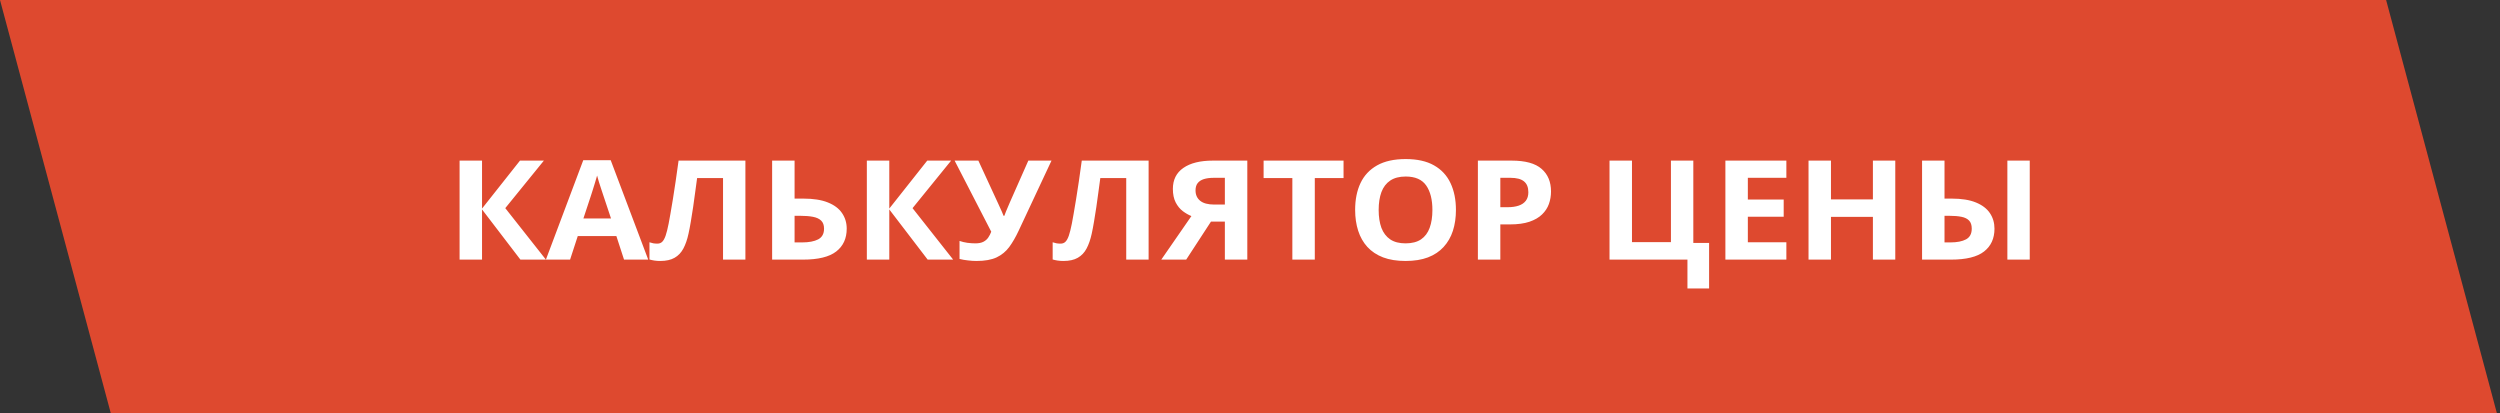
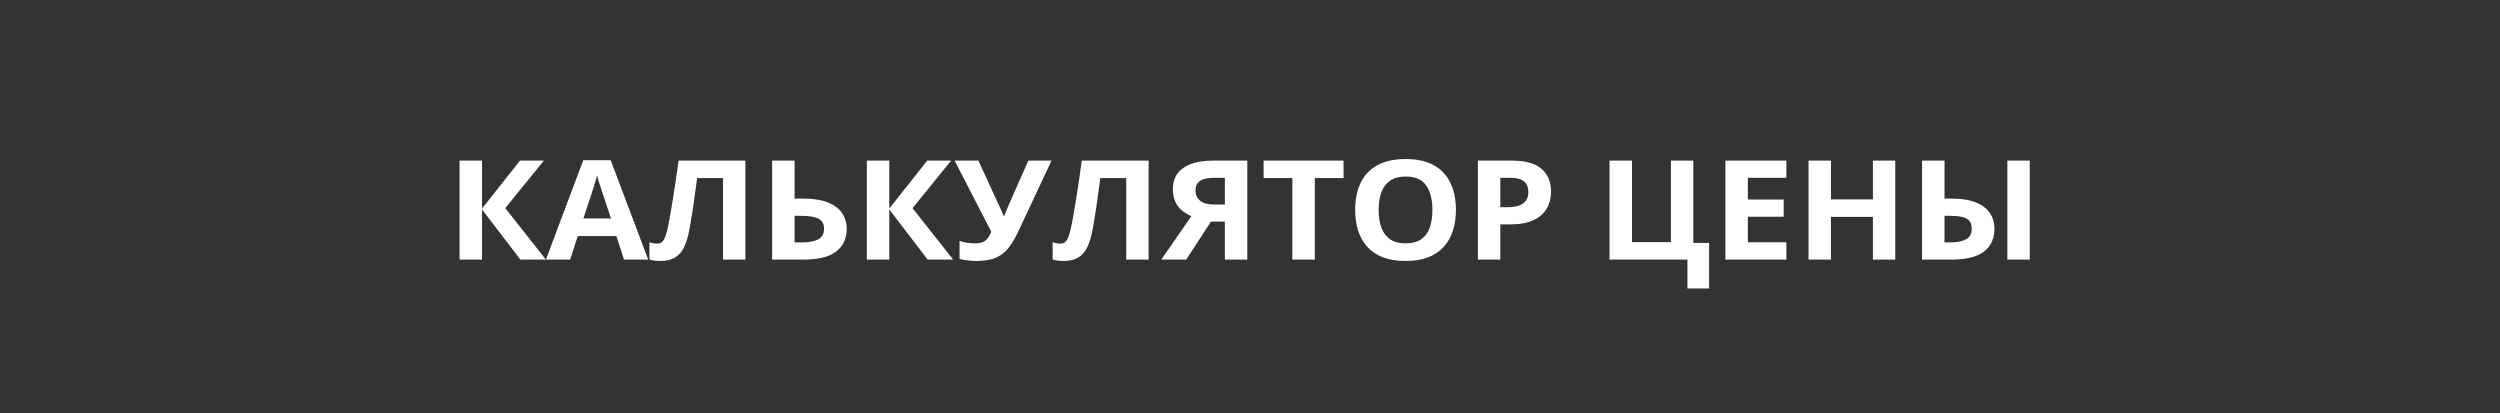
<svg xmlns="http://www.w3.org/2000/svg" width="236" height="39" viewBox="0 0 236 39" fill="none">
  <rect x="0" y="0" width="236" height="39" fill="#333333" stroke="none" />
-   <rect width="225.249" height="40.38" transform="matrix(1 0 0.259 0.966 0 0)" fill="#DE492F" />
  <path d="M51.533 24.508H49.127L45.504 19.771L45.504 24.508H43.385L43.385 15.162H45.504L45.504 19.688L49.086 15.162H51.342L47.698 19.649L51.533 24.508ZM58.909 24.508L58.185 22.283H54.541L53.816 24.508H51.533L55.06 15.124H57.651L61.192 24.508H58.909ZM57.679 20.621L56.954 18.448C56.908 18.303 56.847 18.117 56.77 17.892C56.697 17.661 56.621 17.429 56.544 17.195C56.471 16.956 56.412 16.749 56.366 16.575C56.321 16.749 56.257 16.967 56.175 17.227C56.097 17.482 56.022 17.725 55.949 17.955C55.876 18.186 55.824 18.35 55.792 18.448L55.074 20.621H57.679ZM70.366 24.508H68.254L68.254 16.811H65.807C65.752 17.212 65.693 17.649 65.629 18.122C65.565 18.595 65.499 19.072 65.431 19.553C65.362 20.035 65.289 20.493 65.212 20.928C65.139 21.363 65.066 21.744 64.993 22.072C64.875 22.618 64.713 23.082 64.508 23.466C64.307 23.845 64.032 24.135 63.681 24.335C63.334 24.535 62.881 24.636 62.32 24.636C62.133 24.636 61.953 24.623 61.78 24.597C61.612 24.572 61.454 24.537 61.309 24.495L61.309 22.871C61.427 22.91 61.546 22.942 61.664 22.967C61.783 22.988 61.912 22.999 62.054 22.999C62.236 22.999 62.386 22.944 62.505 22.833C62.628 22.718 62.737 22.524 62.833 22.251C62.929 21.974 63.024 21.593 63.12 21.107C63.161 20.894 63.216 20.593 63.284 20.206C63.352 19.814 63.43 19.355 63.517 18.831C63.603 18.303 63.692 17.727 63.783 17.105C63.879 16.483 63.97 15.835 64.057 15.162H70.366L70.366 24.508ZM72.889 24.508L72.889 15.162H75.008L75.008 18.748H75.842C76.781 18.748 77.551 18.869 78.152 19.112C78.758 19.355 79.205 19.692 79.492 20.122C79.784 20.549 79.93 21.037 79.93 21.586C79.93 22.511 79.599 23.229 78.939 23.741C78.282 24.252 77.236 24.508 75.801 24.508H72.889ZM75.008 22.884H75.719C76.361 22.884 76.867 22.788 77.236 22.596C77.606 22.4 77.79 22.064 77.79 21.586C77.79 21.254 77.699 21 77.517 20.826C77.339 20.651 77.081 20.532 76.744 20.468C76.412 20.404 76.013 20.372 75.548 20.372H75.008L75.008 22.884ZM89.978 24.508H87.572L83.949 19.771L83.949 24.508H81.83L81.83 15.162H83.949L83.949 19.688L87.531 15.162H89.787L86.144 19.649L89.978 24.508ZM99.262 15.162L96.165 21.772C95.887 22.368 95.591 22.882 95.276 23.312C94.962 23.738 94.563 24.067 94.08 24.297C93.597 24.523 92.963 24.636 92.18 24.636C91.934 24.636 91.667 24.618 91.38 24.584C91.093 24.555 90.826 24.508 90.58 24.444L90.58 22.743C90.808 22.824 91.054 22.884 91.318 22.922C91.587 22.956 91.84 22.973 92.077 22.973C92.387 22.973 92.638 22.924 92.829 22.826C93.02 22.728 93.173 22.596 93.287 22.43C93.401 22.264 93.497 22.078 93.574 21.874L90.115 15.162H92.357L94.224 19.208C94.265 19.294 94.317 19.409 94.381 19.553C94.449 19.694 94.515 19.839 94.579 19.988C94.647 20.133 94.7 20.261 94.736 20.372H94.811C94.848 20.265 94.896 20.137 94.955 19.988C95.019 19.835 95.085 19.679 95.153 19.522C95.222 19.36 95.283 19.215 95.338 19.087L97.074 15.162H99.262ZM108.429 24.508H106.316L106.316 16.811H103.869C103.814 17.212 103.755 17.649 103.691 18.122C103.628 18.595 103.562 19.072 103.493 19.553C103.425 20.035 103.352 20.493 103.274 20.928C103.201 21.363 103.129 21.744 103.056 22.072C102.937 22.618 102.775 23.082 102.57 23.466C102.37 23.845 102.094 24.135 101.743 24.335C101.397 24.535 100.943 24.636 100.383 24.636C100.196 24.636 100.016 24.623 99.843 24.597C99.674 24.572 99.517 24.537 99.371 24.495L99.371 22.871C99.49 22.91 99.608 22.942 99.727 22.967C99.845 22.988 99.975 22.999 100.116 22.999C100.299 22.999 100.449 22.944 100.567 22.833C100.69 22.718 100.8 22.524 100.896 22.251C100.991 21.974 101.087 21.593 101.183 21.107C101.224 20.894 101.278 20.593 101.347 20.206C101.415 19.814 101.493 19.355 101.579 18.831C101.666 18.303 101.755 17.727 101.846 17.105C101.941 16.483 102.033 15.835 102.119 15.162H108.429L108.429 24.508ZM114.314 20.922L111.977 24.508H109.625L112.469 20.397C112.2 20.291 111.929 20.135 111.655 19.931C111.386 19.726 111.163 19.453 110.985 19.112C110.808 18.767 110.719 18.341 110.719 17.834C110.719 16.969 111.049 16.308 111.71 15.852C112.371 15.392 113.298 15.162 114.492 15.162H117.746L117.746 24.508H115.627L115.627 20.922H114.314ZM115.627 16.786H114.581C114.216 16.786 113.904 16.826 113.645 16.907C113.389 16.988 113.193 17.116 113.057 17.291C112.924 17.461 112.858 17.689 112.858 17.975C112.858 18.388 113.004 18.714 113.296 18.953C113.588 19.191 114.034 19.311 114.636 19.311H115.627L115.627 16.786ZM124.117 24.508H121.998L121.998 16.811H119.284L119.284 15.162H126.831L126.831 16.811H124.117L124.117 24.508ZM137.44 19.822C137.44 20.542 137.345 21.198 137.153 21.791C136.962 22.379 136.67 22.886 136.278 23.312C135.891 23.738 135.399 24.067 134.802 24.297C134.205 24.523 133.498 24.636 132.683 24.636C131.867 24.636 131.16 24.523 130.563 24.297C129.966 24.067 129.472 23.738 129.08 23.312C128.693 22.886 128.403 22.377 128.212 21.785C128.021 21.192 127.925 20.534 127.925 19.809C127.925 18.842 128.093 18 128.431 17.284C128.772 16.564 129.297 16.006 130.003 15.609C130.709 15.213 131.607 15.015 132.696 15.015C133.781 15.015 134.672 15.213 135.369 15.609C136.071 16.006 136.59 16.564 136.928 17.284C137.27 18.004 137.44 18.85 137.44 19.822ZM130.146 19.822C130.146 20.474 130.233 21.037 130.406 21.51C130.584 21.978 130.86 22.341 131.233 22.596C131.607 22.848 132.09 22.973 132.683 22.973C133.284 22.973 133.772 22.848 134.146 22.596C134.519 22.341 134.79 21.978 134.959 21.51C135.132 21.037 135.219 20.474 135.219 19.822C135.219 18.842 135.023 18.07 134.631 17.508C134.239 16.945 133.594 16.664 132.696 16.664C132.099 16.664 131.612 16.792 131.233 17.048C130.86 17.299 130.584 17.661 130.406 18.134C130.233 18.603 130.146 19.166 130.146 19.822ZM142.704 15.162C143.994 15.162 144.935 15.422 145.527 15.942C146.12 16.457 146.416 17.169 146.416 18.077C146.416 18.486 146.35 18.878 146.218 19.253C146.086 19.624 145.869 19.954 145.568 20.244C145.272 20.534 144.876 20.764 144.379 20.934C143.882 21.101 143.269 21.184 142.54 21.184H141.631L141.631 24.508H139.512L139.512 15.162H142.704ZM142.595 16.786H141.631L141.631 19.56H142.328C142.725 19.56 143.069 19.511 143.36 19.413C143.652 19.315 143.878 19.161 144.037 18.953C144.197 18.744 144.276 18.475 144.276 18.147C144.276 17.687 144.14 17.346 143.866 17.124C143.593 16.898 143.169 16.786 142.595 16.786ZM161.339 22.935L161.339 27.231H159.295L159.295 24.508H151.939L151.939 15.162H154.059L154.059 22.858H157.736L157.736 15.162H159.849L159.849 22.935H161.339ZM168.633 24.508H162.877L162.877 15.162H168.633L168.633 16.786H164.996L164.996 18.838H168.38L168.38 20.461H164.996L164.996 22.871H168.633L168.633 24.508ZM178.914 24.508H176.802L176.802 20.474H172.844L172.844 24.508H170.725L170.725 15.162H172.844L172.844 18.825H176.802L176.802 15.162H178.914L178.914 24.508ZM181.443 24.508L181.443 15.162H183.562L183.562 18.748H184.246C185.171 18.748 185.93 18.869 186.522 19.112C187.119 19.355 187.562 19.692 187.849 20.122C188.136 20.549 188.279 21.037 188.279 21.586C188.279 22.511 187.951 23.229 187.295 23.741C186.643 24.252 185.604 24.508 184.178 24.508H181.443ZM183.562 22.884H184.116C184.741 22.884 185.233 22.788 185.593 22.596C185.953 22.4 186.133 22.064 186.133 21.586C186.133 21.254 186.051 21 185.887 20.826C185.723 20.651 185.483 20.532 185.169 20.468C184.854 20.404 184.472 20.372 184.021 20.372H183.562L183.562 22.884ZM189.496 24.508L189.496 15.162H191.608L191.608 24.508H189.496Z" fill="white" />
</svg>